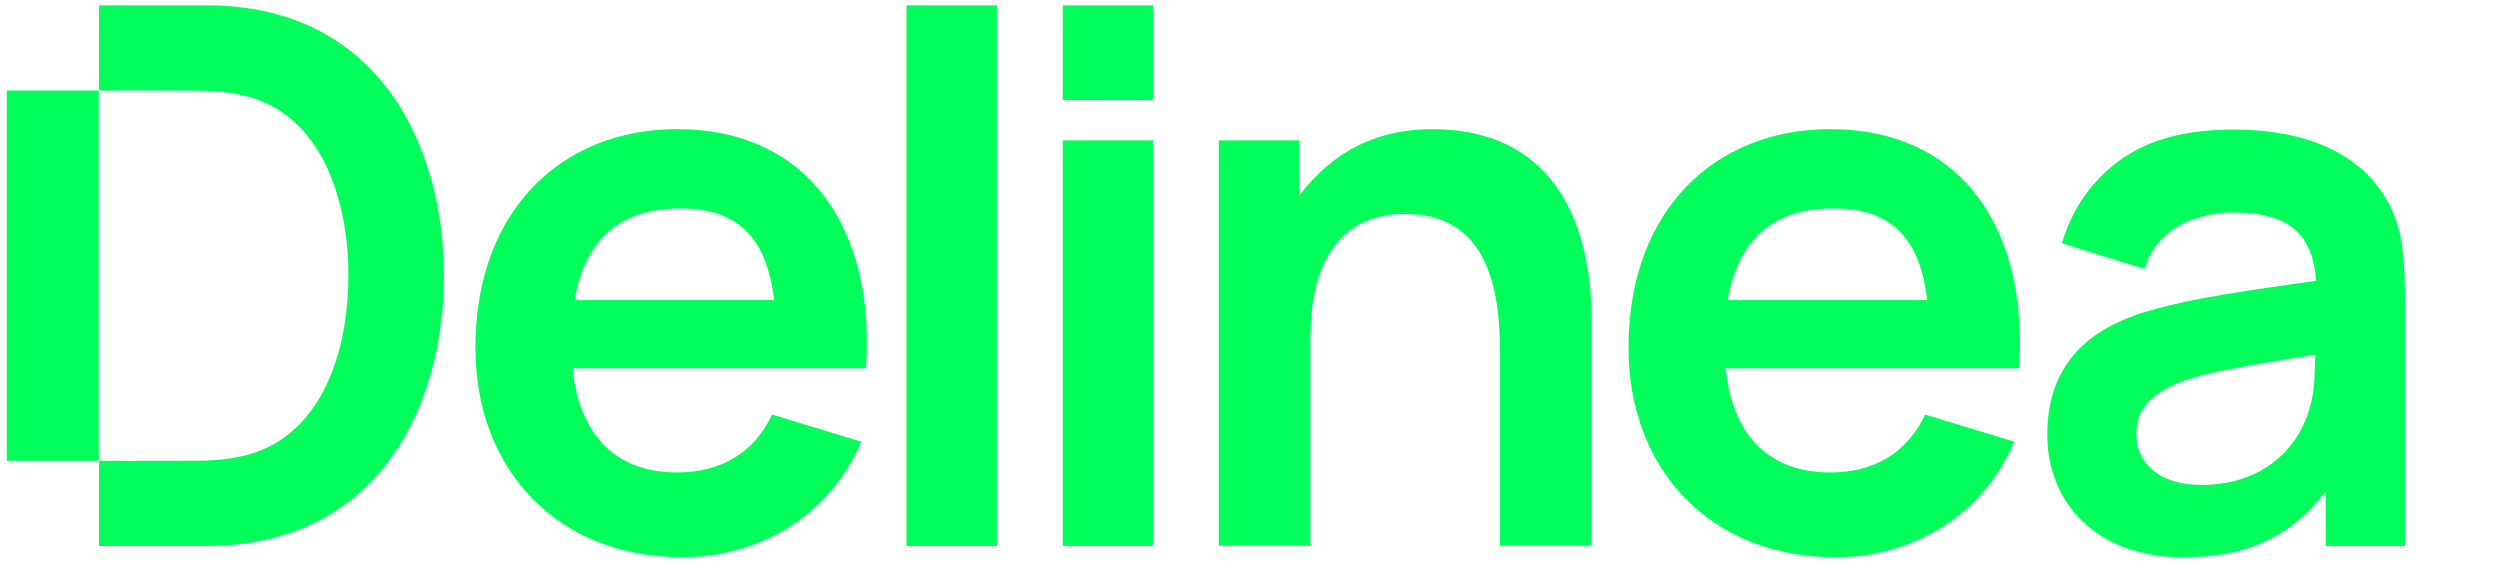
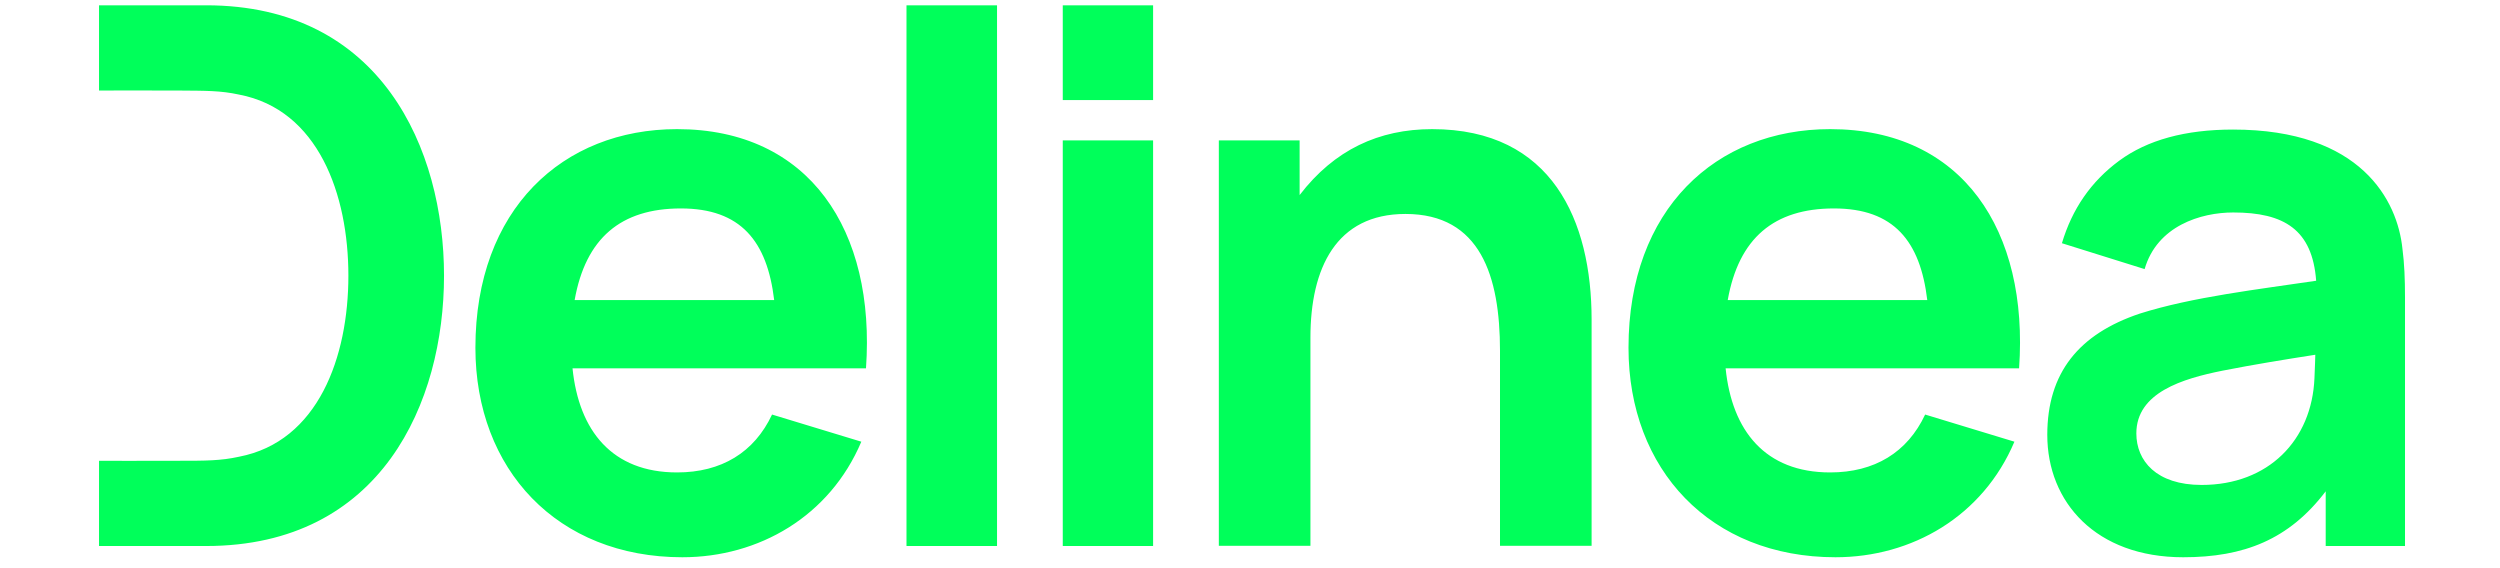
<svg xmlns="http://www.w3.org/2000/svg" version="1.1" id="Layer_1" x="0px" y="0px" viewBox="0 0 1179 268" style="enable-background:new 0 0 1179 268;" xml:space="preserve">
  <style type="text/css">
	.st0{fill:#00FF5A;}
</style>
  <g>
    <g>
-       <path class="st0" d="M46.7,217.3H3.2V42.7h43.4V217.3z M408.4,173.7H270c3,29.5,18.7,49.1,49.3,49.1c20.9,0,36.4-9.4,44.8-27.3    l42.1,12.8c-14.9,35.2-48.3,54.5-84.4,54.5c-59,0-97.6-41.4-97.6-98.8c0-65.3,41.2-103.1,95.1-103.1    C381.8,60.9,413,108.7,408.4,173.7z M365.1,141.5c-3.3-27.7-15.7-43.2-44-43.2c-28.3,0-44.9,14-50.1,43.2H365.1z M952.2,173.7    H813.8c3,29.5,18.7,49.1,49.3,49.1c20.9,0,36.4-9.4,44.8-27.3l42.1,12.8c-14.9,35.2-48.3,54.5-84.4,54.5    c-59,0-97.6-41.4-97.6-98.8c0-65.3,41.2-103.1,95.1-103.1C925.6,60.9,956.8,108.7,952.2,173.7z M908.9,141.5    c-3.3-27.7-15.7-43.2-44-43.2c-28.3,0-44.9,14-50.1,43.2H908.9z M427.5,257.5h42.7V2.5h-42.7V257.5z M501.2,257.5h42.6V66.2h-42.6    V257.5z M501.2,47.2h42.6V2.5h-42.6V47.2z M675.4,60.9c-25.1,0-46.1,9.7-62.5,31.1V66.2h-38.1v191.2H618v-98.2    c0-32.7,12.1-58.3,44.8-58.3c35.4,0,44.6,29.4,44.6,64.5v92h43.2V150.7C750.6,104.2,732,60.9,675.4,60.9z M1134.2,140.1v117.4    h-37.4v-25.8c-17.3,22.8-38.6,31.1-67.2,31.1c-41.2,0-64.1-26-64.1-57.7c0-29.4,15-47.6,43.6-57.2c24.9-7.9,56.4-11.5,83.2-15.5    c-1.8-24.1-15.1-32.2-39.1-32.2c-15.3,0-35.9,6.3-41.8,26.7l-39-12.2c4.8-16.1,13.7-29.1,27-38.9c13.3-9.8,31.2-14.7,53.7-14.7    c60.4,0,77.6,33.5,79.9,56.3C1133.9,124.2,1134.2,131.8,1134.2,140.1z M1091.9,167.3c-14.1,2.2-28.4,4.5-43.7,7.5    c-18.9,3.8-40.7,10.3-40.7,29.6c0,12.9,9.4,24.3,30.8,24.3c31.5,0,52-21.1,53.2-50.4C1091.7,174.2,1091.9,167.3,1091.9,167.3z     M1091.9,166.6C1091.9,166.3,1091.9,166.2,1091.9,166.6L1091.9,166.6z M1091.9,167l0-0.4L1091.9,167z M97.2,2.5H46.7v40.2    c0,0,22.6-0.1,37.9,0c12.3,0.1,19.4,0,28.1,1.9c37.4,7.1,51.6,47.1,51.6,85.4s-14.2,78.2-51.6,85.4c-8.6,1.9-15.8,1.9-28.1,1.9    c-15.4,0.1-37.9,0-37.9,0v40.2h50.5c82.7,0,112.2-67.8,112.2-127.5S179.8,2.5,97.2,2.5z" />
+       <path class="st0" d="M46.7,217.3H3.2V42.7V217.3z M408.4,173.7H270c3,29.5,18.7,49.1,49.3,49.1c20.9,0,36.4-9.4,44.8-27.3    l42.1,12.8c-14.9,35.2-48.3,54.5-84.4,54.5c-59,0-97.6-41.4-97.6-98.8c0-65.3,41.2-103.1,95.1-103.1    C381.8,60.9,413,108.7,408.4,173.7z M365.1,141.5c-3.3-27.7-15.7-43.2-44-43.2c-28.3,0-44.9,14-50.1,43.2H365.1z M952.2,173.7    H813.8c3,29.5,18.7,49.1,49.3,49.1c20.9,0,36.4-9.4,44.8-27.3l42.1,12.8c-14.9,35.2-48.3,54.5-84.4,54.5    c-59,0-97.6-41.4-97.6-98.8c0-65.3,41.2-103.1,95.1-103.1C925.6,60.9,956.8,108.7,952.2,173.7z M908.9,141.5    c-3.3-27.7-15.7-43.2-44-43.2c-28.3,0-44.9,14-50.1,43.2H908.9z M427.5,257.5h42.7V2.5h-42.7V257.5z M501.2,257.5h42.6V66.2h-42.6    V257.5z M501.2,47.2h42.6V2.5h-42.6V47.2z M675.4,60.9c-25.1,0-46.1,9.7-62.5,31.1V66.2h-38.1v191.2H618v-98.2    c0-32.7,12.1-58.3,44.8-58.3c35.4,0,44.6,29.4,44.6,64.5v92h43.2V150.7C750.6,104.2,732,60.9,675.4,60.9z M1134.2,140.1v117.4    h-37.4v-25.8c-17.3,22.8-38.6,31.1-67.2,31.1c-41.2,0-64.1-26-64.1-57.7c0-29.4,15-47.6,43.6-57.2c24.9-7.9,56.4-11.5,83.2-15.5    c-1.8-24.1-15.1-32.2-39.1-32.2c-15.3,0-35.9,6.3-41.8,26.7l-39-12.2c4.8-16.1,13.7-29.1,27-38.9c13.3-9.8,31.2-14.7,53.7-14.7    c60.4,0,77.6,33.5,79.9,56.3C1133.9,124.2,1134.2,131.8,1134.2,140.1z M1091.9,167.3c-14.1,2.2-28.4,4.5-43.7,7.5    c-18.9,3.8-40.7,10.3-40.7,29.6c0,12.9,9.4,24.3,30.8,24.3c31.5,0,52-21.1,53.2-50.4C1091.7,174.2,1091.9,167.3,1091.9,167.3z     M1091.9,166.6C1091.9,166.3,1091.9,166.2,1091.9,166.6L1091.9,166.6z M1091.9,167l0-0.4L1091.9,167z M97.2,2.5H46.7v40.2    c0,0,22.6-0.1,37.9,0c12.3,0.1,19.4,0,28.1,1.9c37.4,7.1,51.6,47.1,51.6,85.4s-14.2,78.2-51.6,85.4c-8.6,1.9-15.8,1.9-28.1,1.9    c-15.4,0.1-37.9,0-37.9,0v40.2h50.5c82.7,0,112.2-67.8,112.2-127.5S179.8,2.5,97.2,2.5z" />
    </g>
  </g>
</svg>